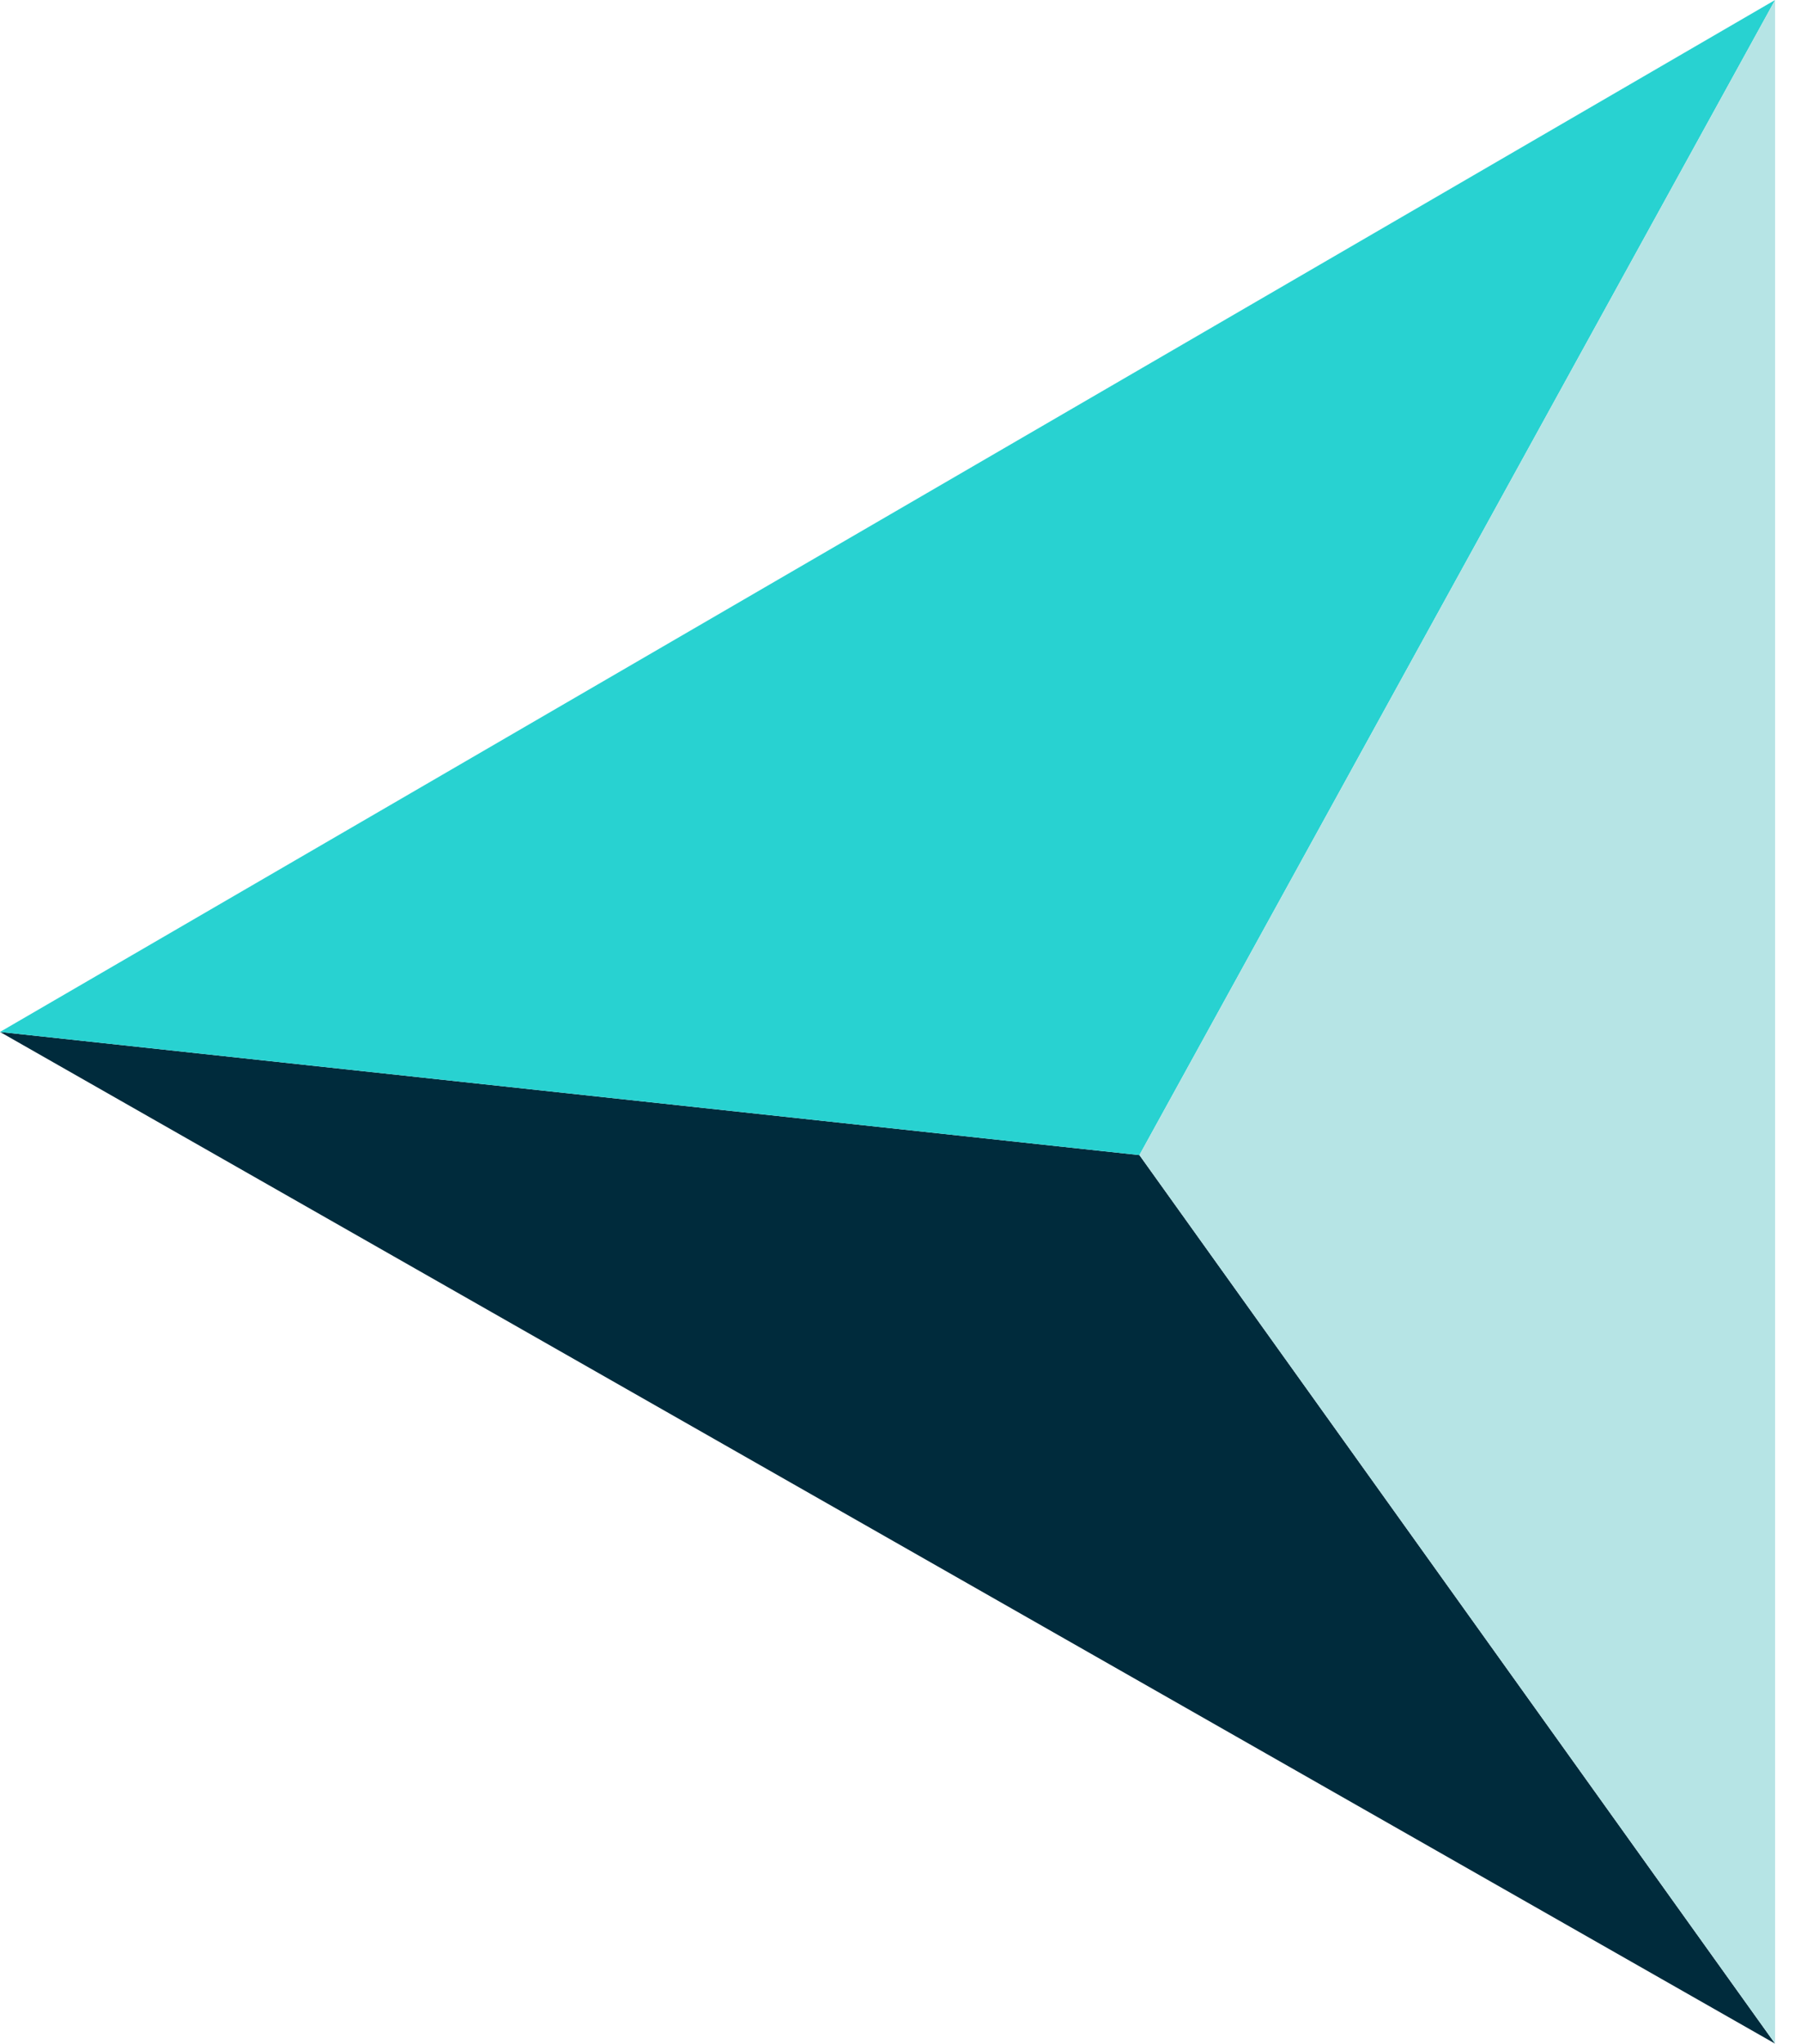
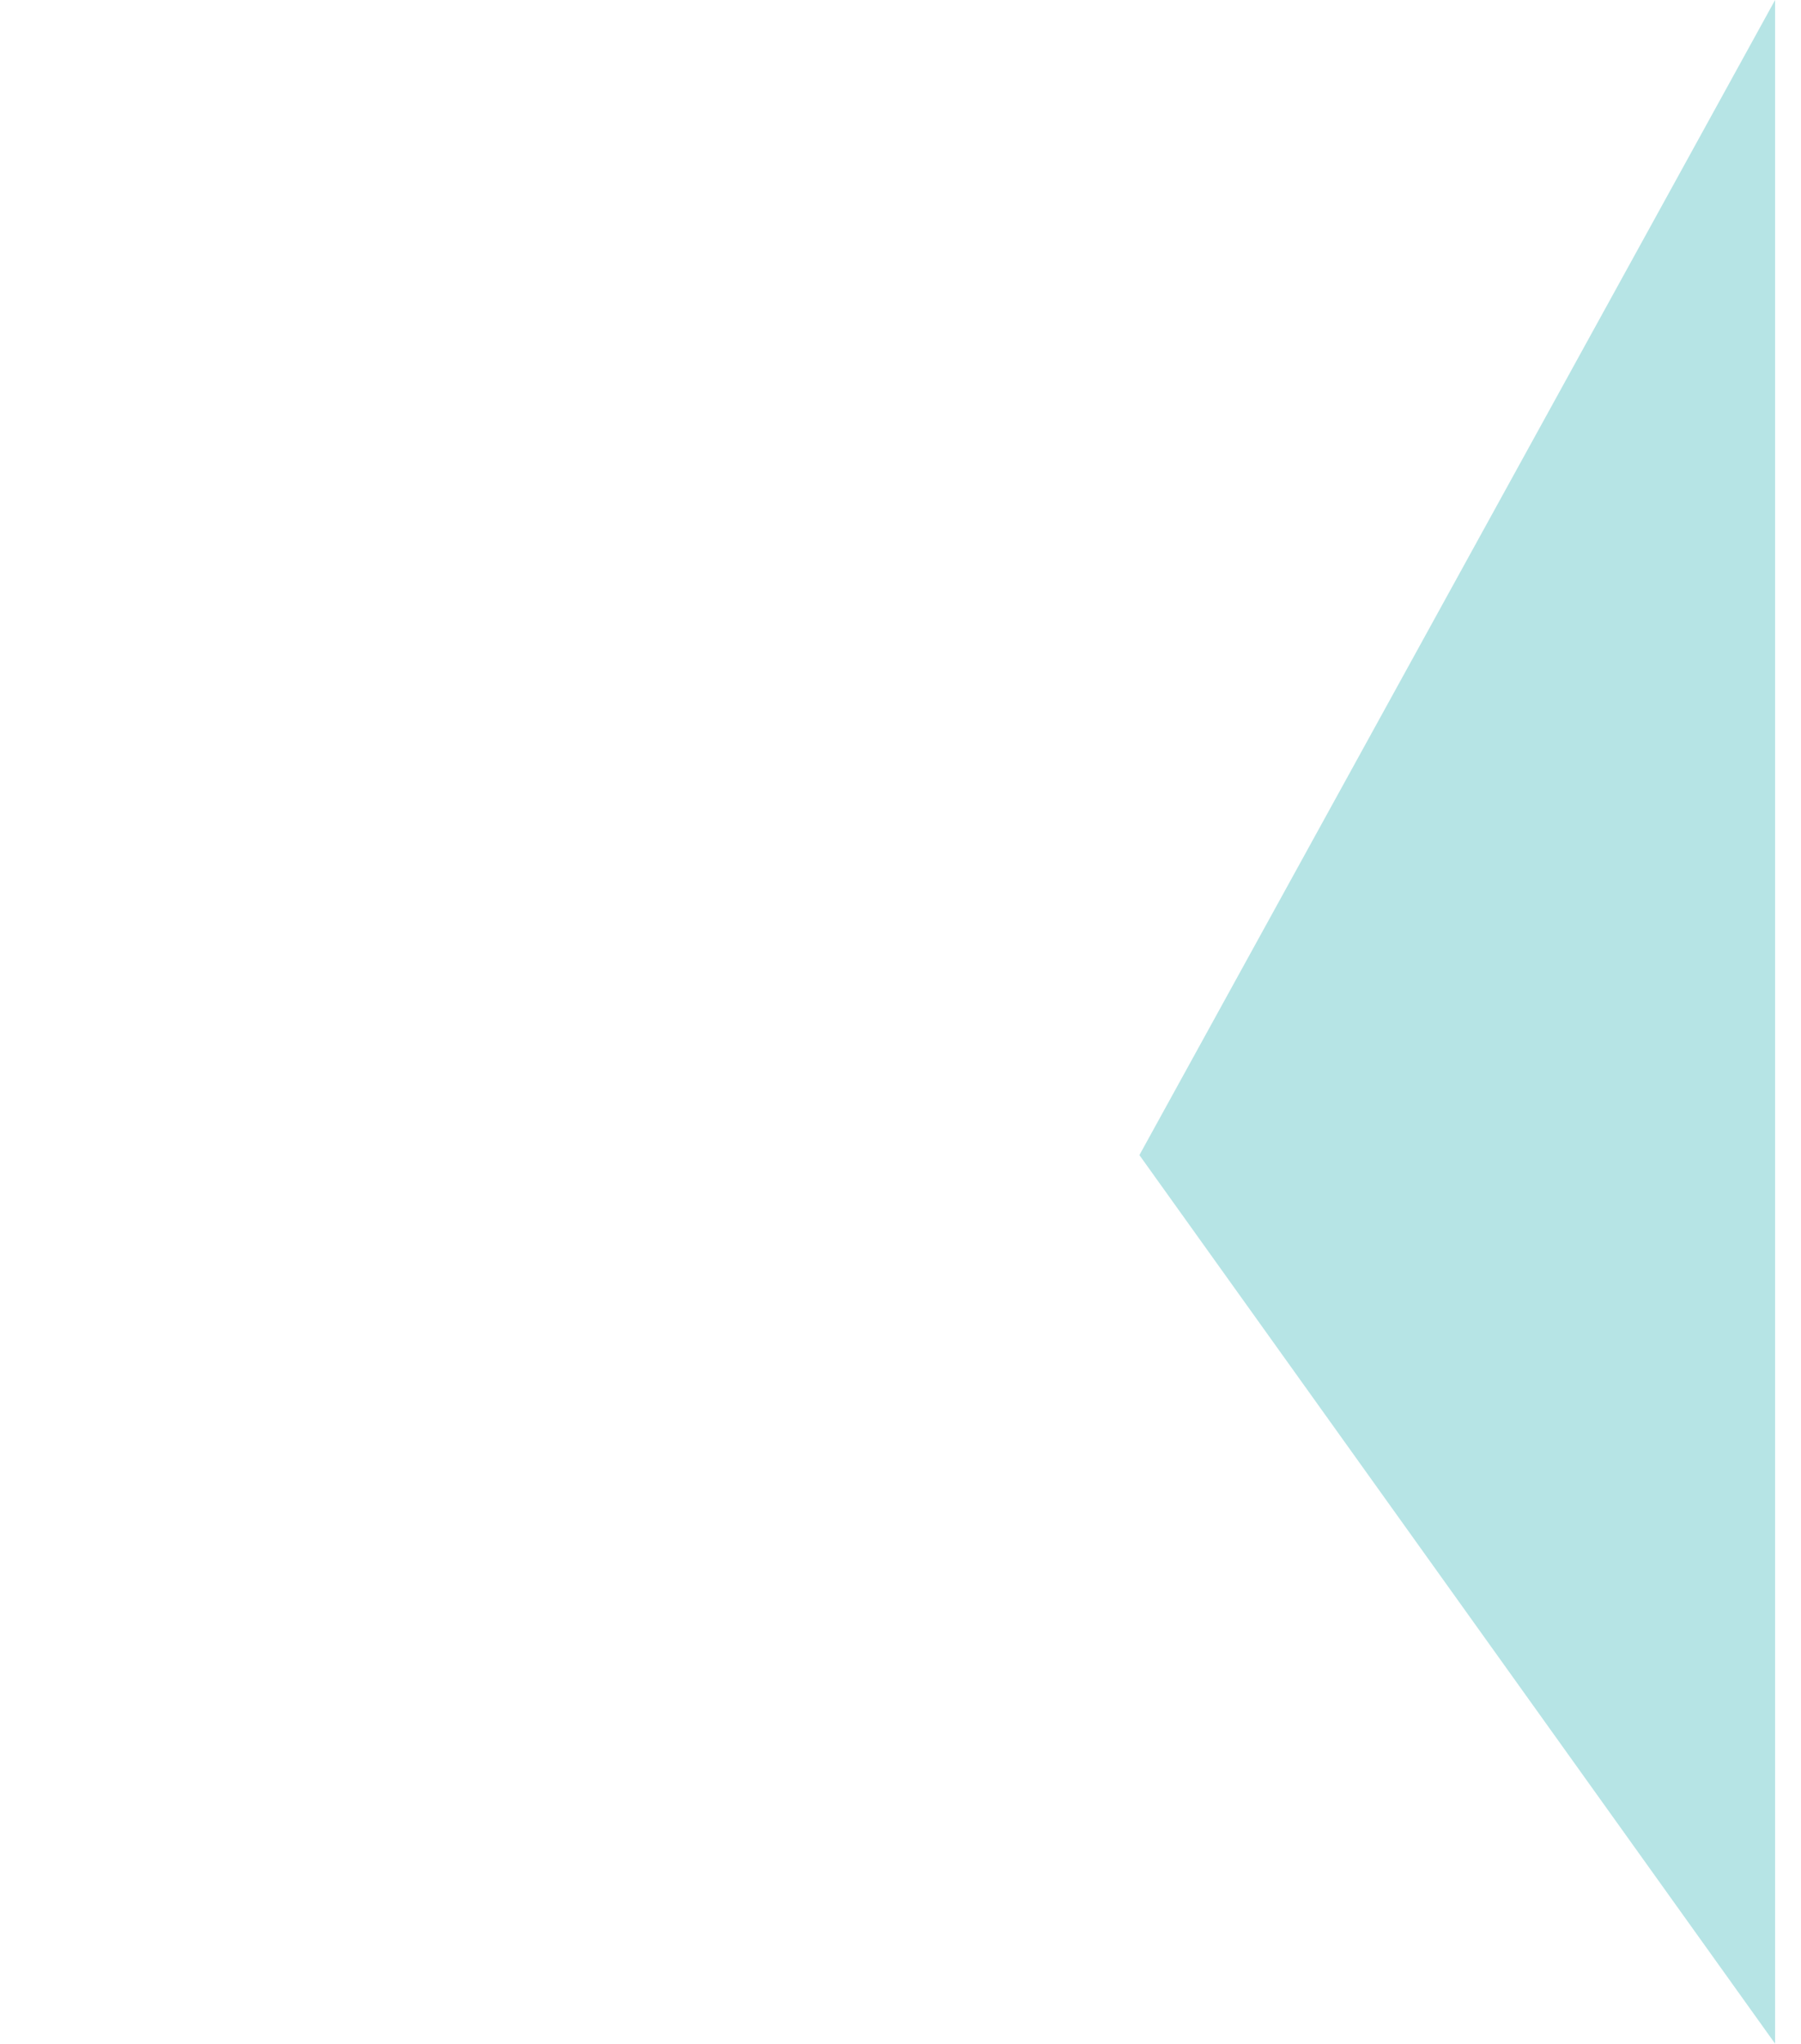
<svg xmlns="http://www.w3.org/2000/svg" width="52" height="59" viewBox="0 0 52 59" fill="none">
-   <path d="M32.898 33.347L51.252 59L0 29.792L32.898 33.347Z" fill="#002B3C" />
-   <path d="M32.898 33.347L51.252 0L0 29.792L32.898 33.347Z" fill="#28D2D1" />
  <path d="M51.252 0V59L32.898 33.347L51.252 0Z" fill="#B6E4E5" />
</svg>